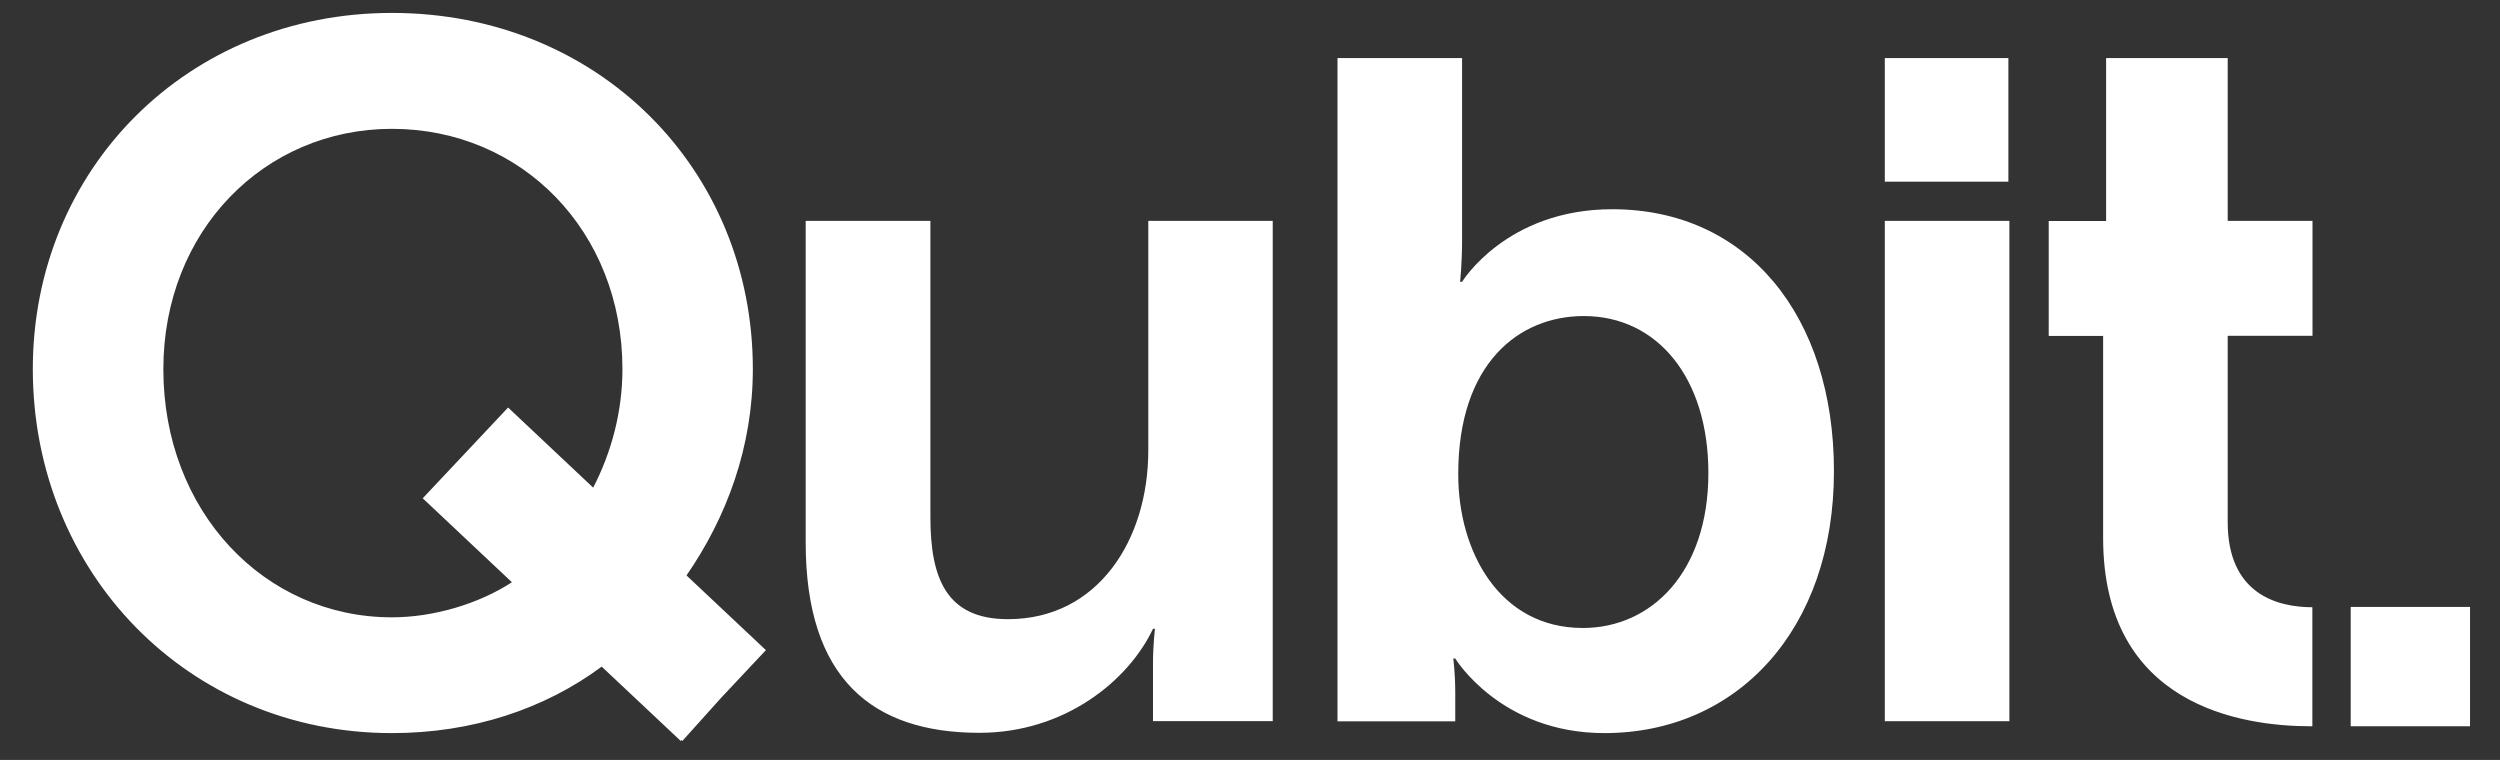
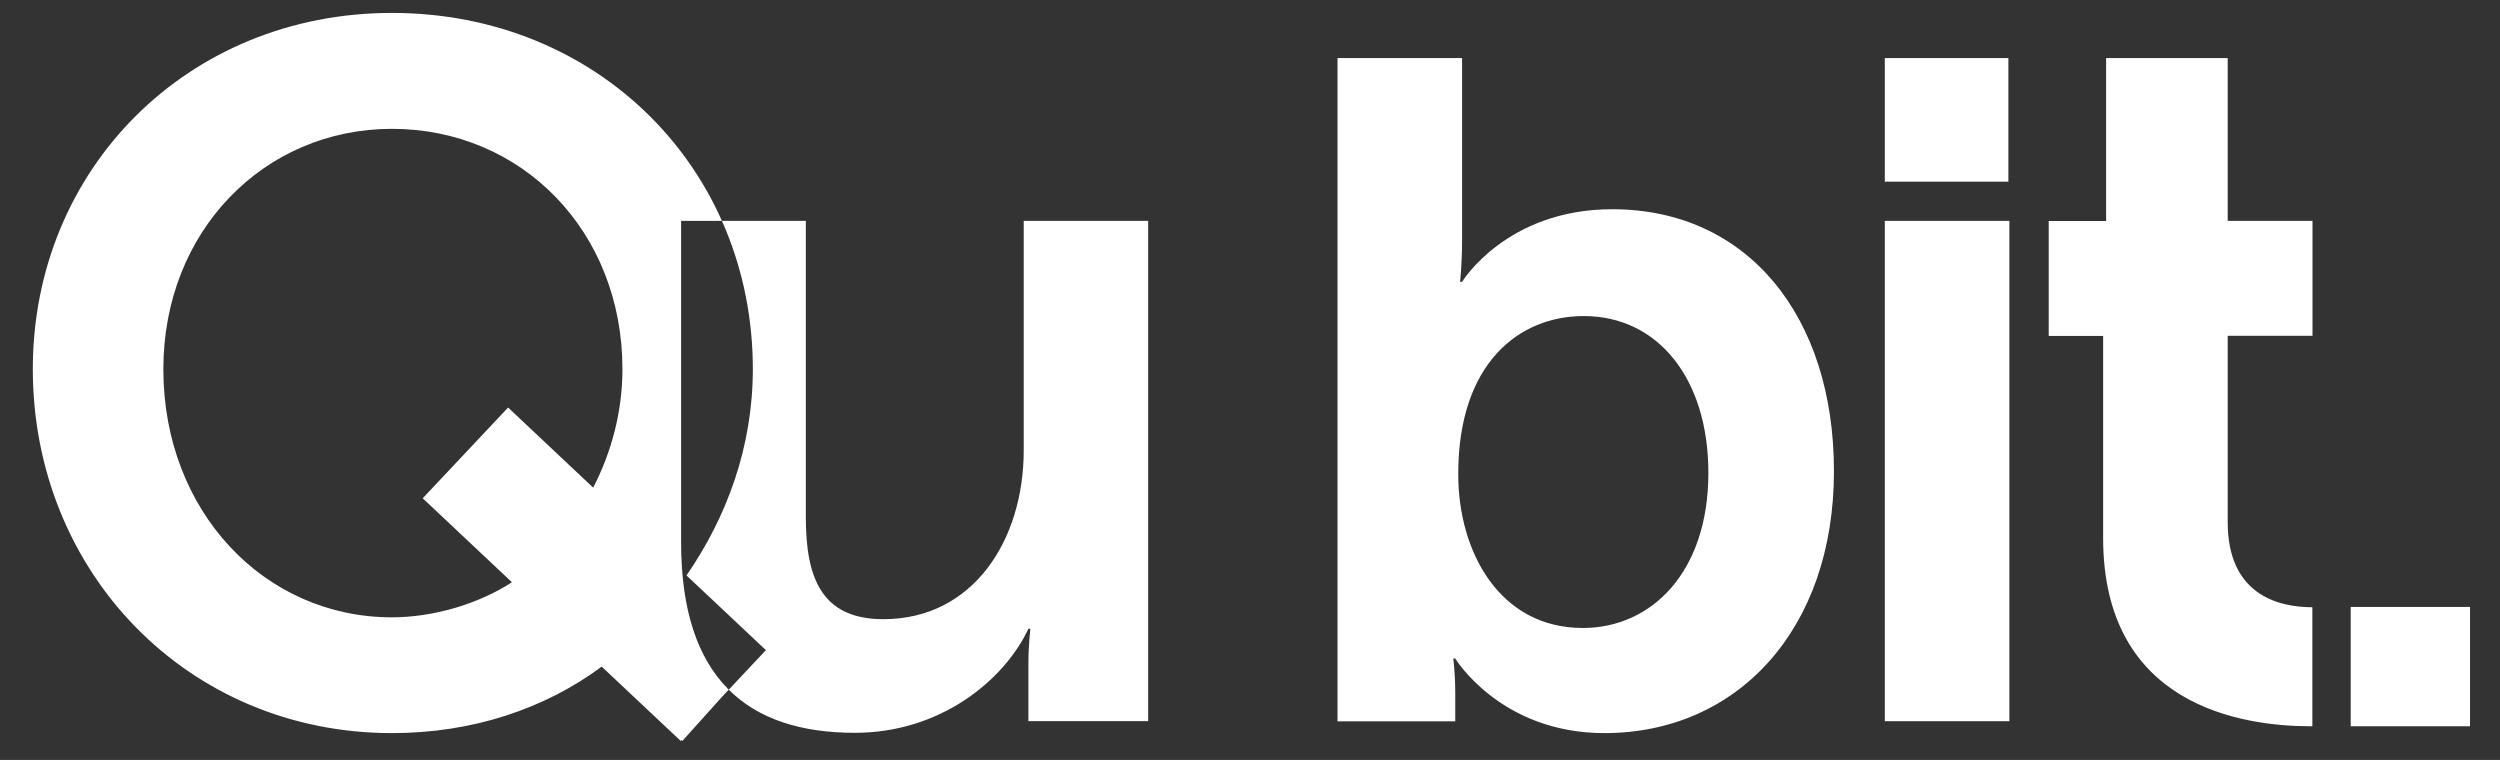
<svg xmlns="http://www.w3.org/2000/svg" version="1.1" id="Layer_1" x="0" y="0" viewBox="0 0 1760 535" enable-background="new 0 0 1760 535" xml:space="preserve">
  <rect x="0" y="0" width="1760" height="535" fill="#333333" stroke="none" />
-   <path fill="#fff" d="M1628 427.5c-24.8 0-59.7-9.3-59.7-59.9v-131.2h59.7v-80.9h-59.7v-114.6h-85.6v114.7h-40.4v80.9h38.3v142.2c0 118.1 97.4 132.6 146.4 132.6h.9v-83.8zM567.3 155.5h87.7v208.6c0 42.8 11.1 71.8 54.6 71.8 63.5 0 98.8-56 98.8-118.8v-161.6h87.6v352.2h-84.3v-40.1c0-13.8 1.4-24.9 1.4-24.9h-1.4c-17.3 36.6-62.2 73.2-122.2 73.2-75.3 0-122.3-38-122.3-134v-226.4zM941.6 40.9h87.7v127.8c0 17.3-1.4 29.7-1.4 29.7h1.4s31.1-51.1 105.7-51.1c95.3 0 156.1 75.3 156.1 184.4 0 111.9-68.4 184.4-161.6 184.4-73.2 0-105-52.5-105-52.5h-1.4s1.4 10.4 1.4 24.2v20h-82.9v-466.9zm172.7 401.2c48.4 0 88.4-39.4 88.4-109.1 0-67-35.9-110.5-87.7-110.5-45.6 0-88.4 33.2-88.4 111.2-.1 54.6 29 108.4 87.7 108.4zM1326.9 40.9h87v87h-87v-87zm0 114.6h87.7v352.2h-87.7v-352.2zM1654.9 427.3h84v84h-84v-84zM508 490.9l31.2-33.2-55.9-52.6c28.3-41 46.7-90.4 46.7-145.3 0-140.9-109.1-250.7-254.1-250.7-143.7 0-252.8 109.8-252.8 250.7 0 143 109.1 256.3 252.8 256.3 56.3 0 107.2-16.8 147.7-46.8l55.6 52.3.6-.6.6.6 27.6-30.7zm-232.1-56.3c-89.8 0-160.9-74.6-160.9-174.7 0-97.4 71.1-169.2 160.9-169.2 91.2 0 162.3 71.8 162.3 169.2 0 29.9-7.8 58.7-20.6 83.4l-59.9-56.4-60.1 63.9 62.8 59.1c-23.5 15.3-55.3 24.7-84.5 24.7z" />
+   <path fill="#fff" d="M1628 427.5c-24.8 0-59.7-9.3-59.7-59.9v-131.2h59.7v-80.9h-59.7v-114.6h-85.6v114.7h-40.4v80.9h38.3v142.2c0 118.1 97.4 132.6 146.4 132.6h.9v-83.8zM567.3 155.5v208.6c0 42.8 11.1 71.8 54.6 71.8 63.5 0 98.8-56 98.8-118.8v-161.6h87.6v352.2h-84.3v-40.1c0-13.8 1.4-24.9 1.4-24.9h-1.4c-17.3 36.6-62.2 73.2-122.2 73.2-75.3 0-122.3-38-122.3-134v-226.4zM941.6 40.9h87.7v127.8c0 17.3-1.4 29.7-1.4 29.7h1.4s31.1-51.1 105.7-51.1c95.3 0 156.1 75.3 156.1 184.4 0 111.9-68.4 184.4-161.6 184.4-73.2 0-105-52.5-105-52.5h-1.4s1.4 10.4 1.4 24.2v20h-82.9v-466.9zm172.7 401.2c48.4 0 88.4-39.4 88.4-109.1 0-67-35.9-110.5-87.7-110.5-45.6 0-88.4 33.2-88.4 111.2-.1 54.6 29 108.4 87.7 108.4zM1326.9 40.9h87v87h-87v-87zm0 114.6h87.7v352.2h-87.7v-352.2zM1654.9 427.3h84v84h-84v-84zM508 490.9l31.2-33.2-55.9-52.6c28.3-41 46.7-90.4 46.7-145.3 0-140.9-109.1-250.7-254.1-250.7-143.7 0-252.8 109.8-252.8 250.7 0 143 109.1 256.3 252.8 256.3 56.3 0 107.2-16.8 147.7-46.8l55.6 52.3.6-.6.6.6 27.6-30.7zm-232.1-56.3c-89.8 0-160.9-74.6-160.9-174.7 0-97.4 71.1-169.2 160.9-169.2 91.2 0 162.3 71.8 162.3 169.2 0 29.9-7.8 58.7-20.6 83.4l-59.9-56.4-60.1 63.9 62.8 59.1c-23.5 15.3-55.3 24.7-84.5 24.7z" />
</svg>